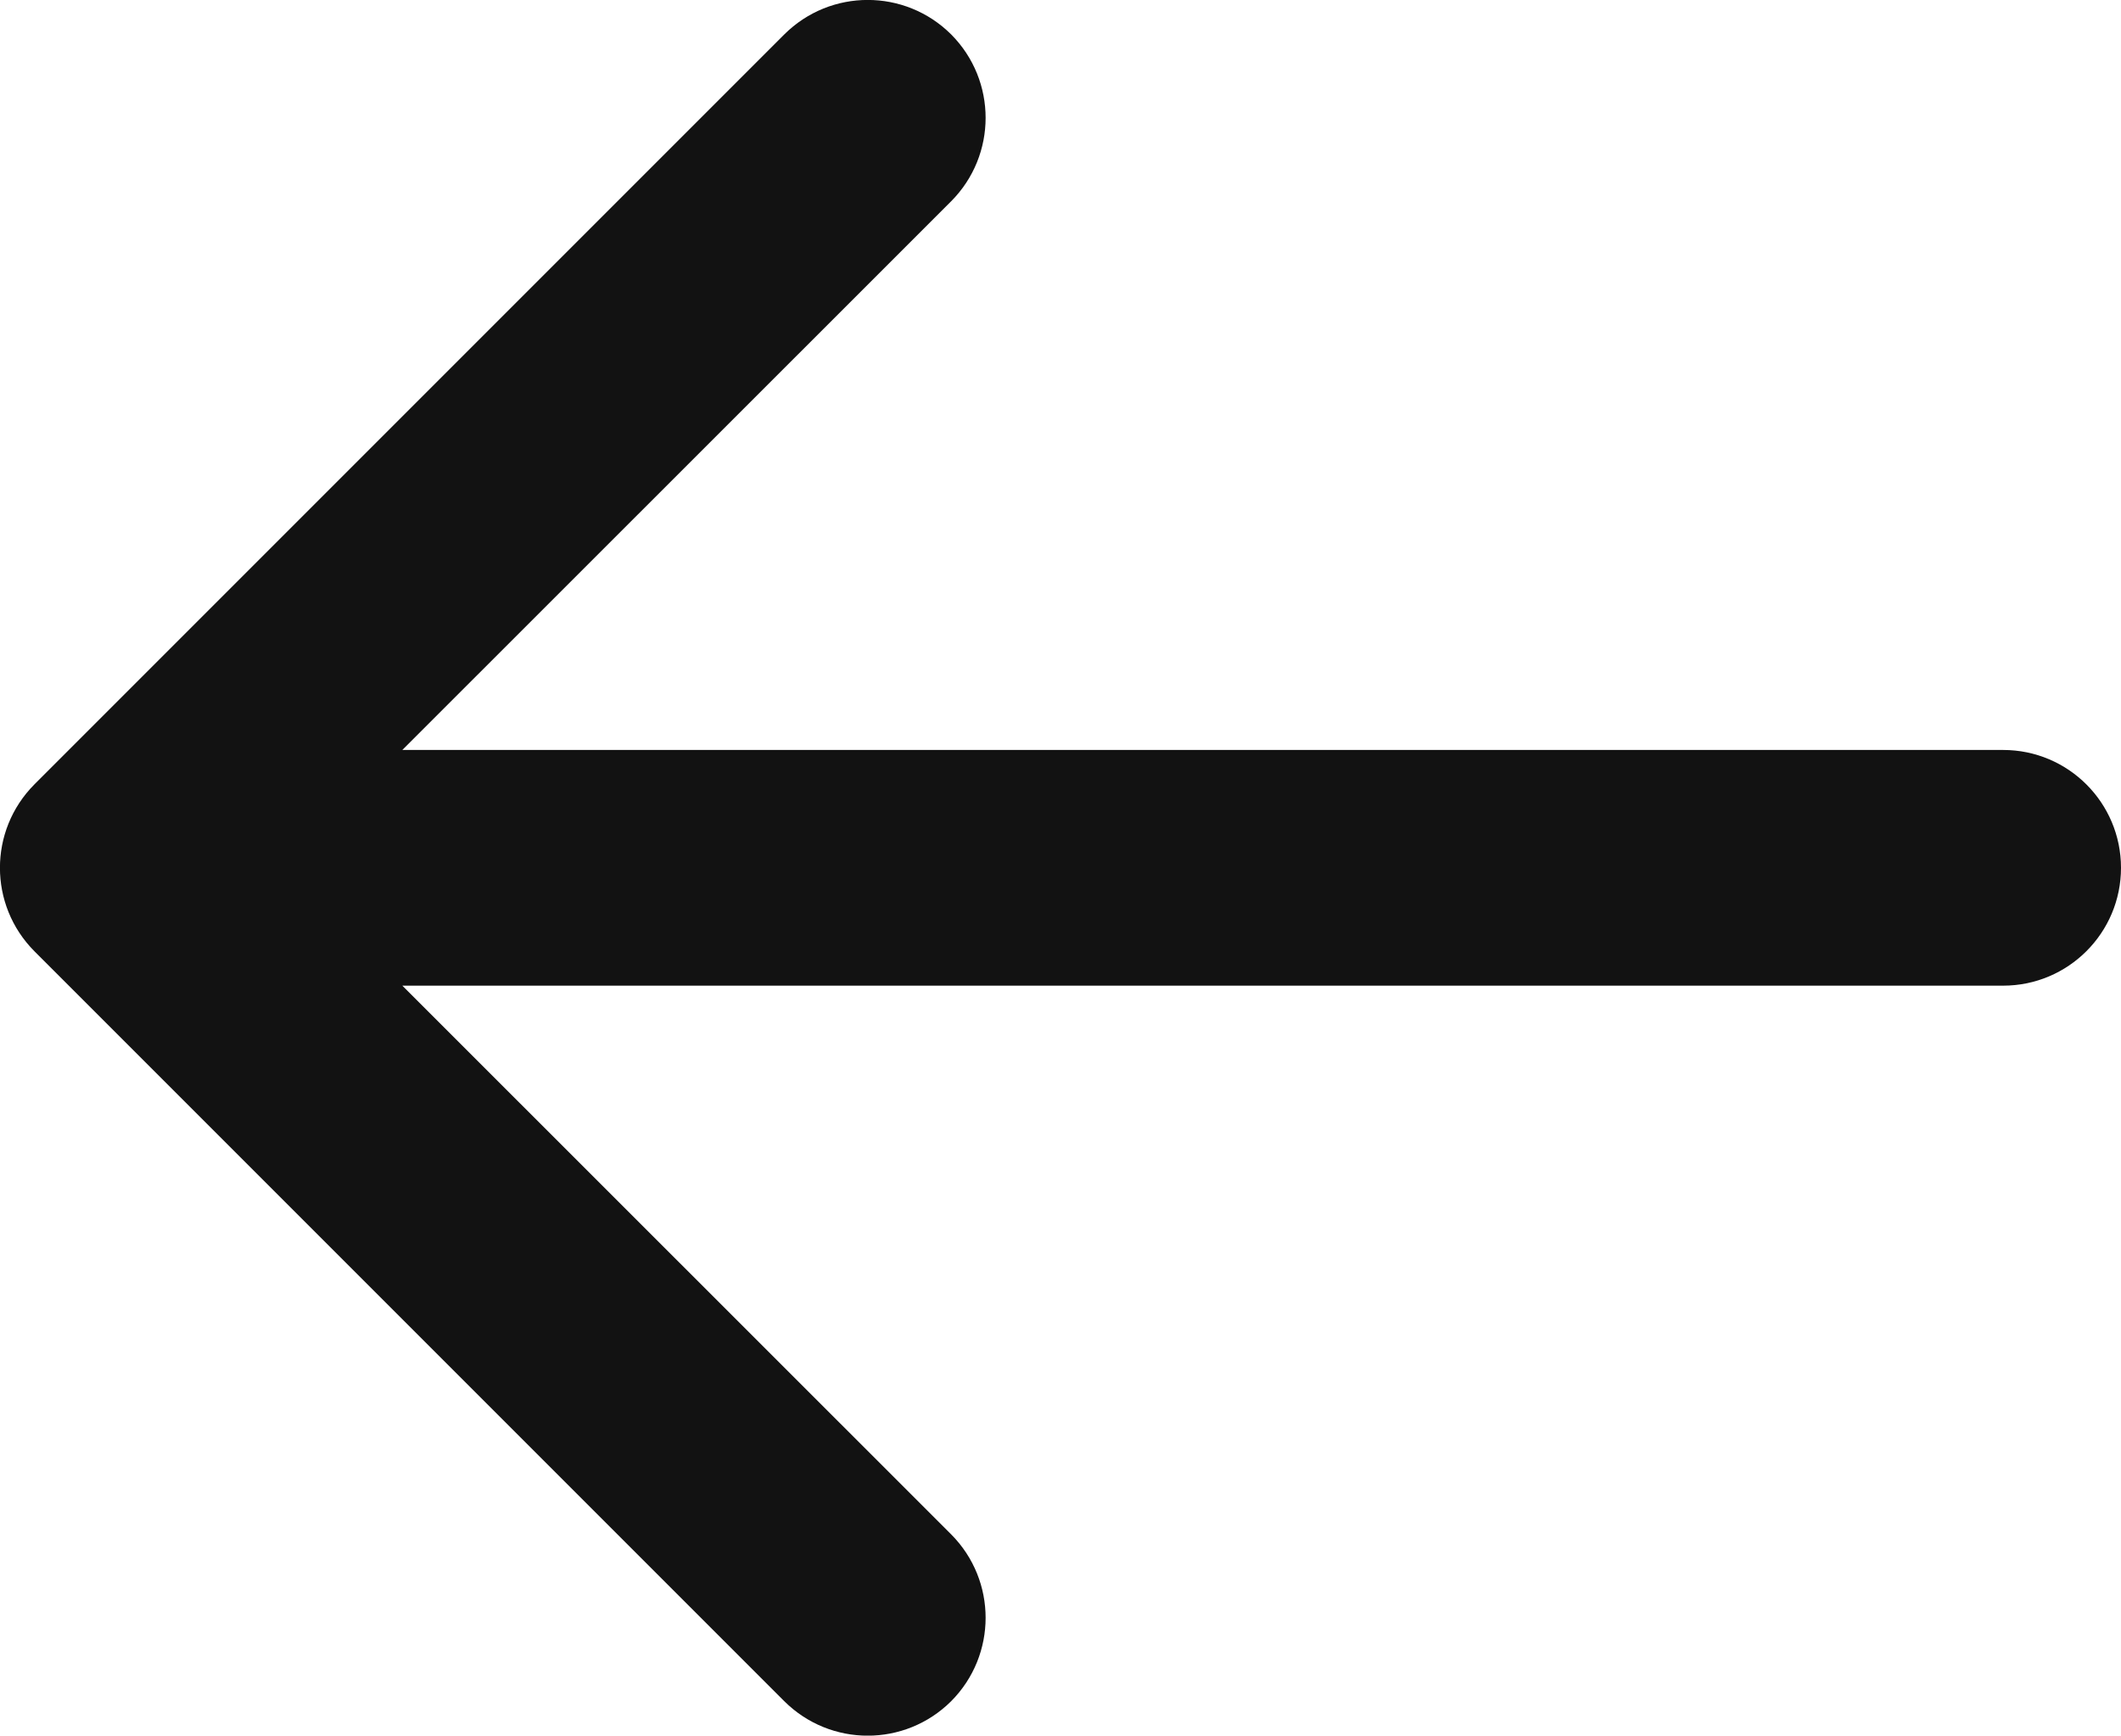
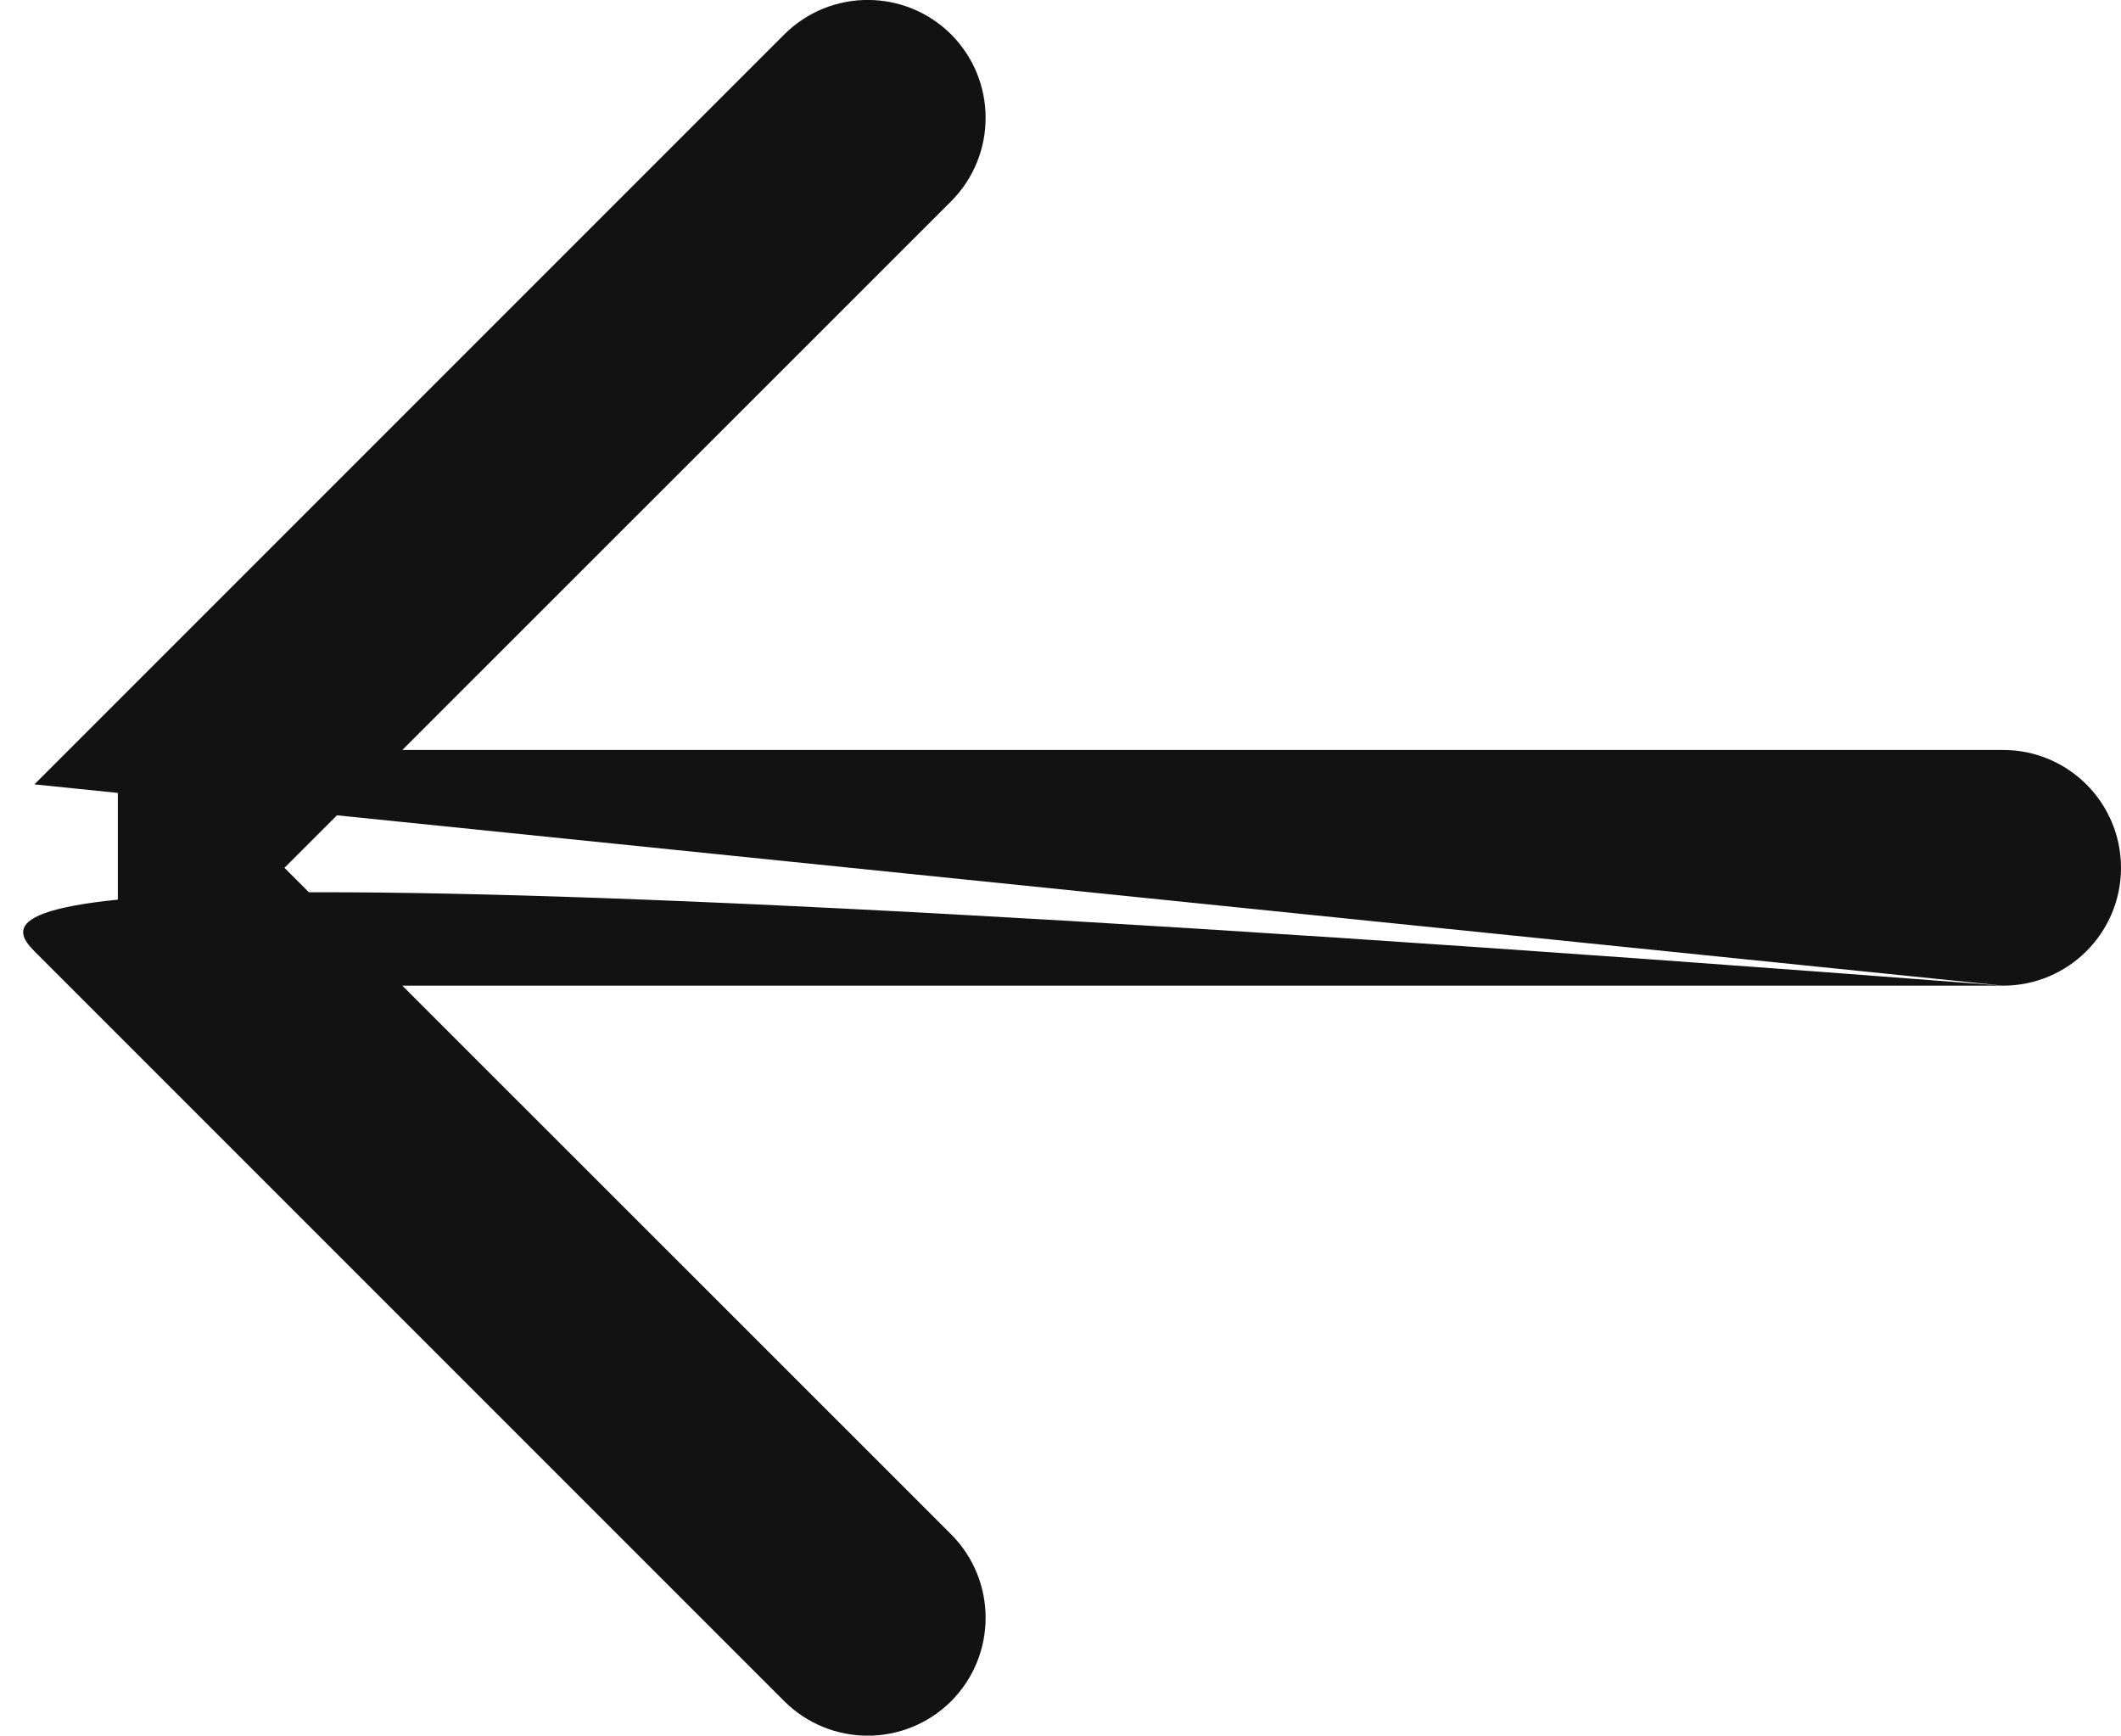
<svg xmlns="http://www.w3.org/2000/svg" viewBox="0 0 9 7.364" fill="none">
-   <path d="M8.5 4.182C8.776 4.182 9 3.958 9 3.682C9 3.406 8.776 3.182 8.5 3.182V4.182ZM0.146 3.328C-0.049 3.524 -0.049 3.84 0.146 4.036L3.328 7.218C3.524 7.413 3.84 7.413 4.036 7.218C4.231 7.022 4.231 6.706 4.036 6.51L1.207 3.682L4.036 0.854C4.231 0.658 4.231 0.342 4.036 0.146C3.84 -0.049 3.524 -0.049 3.328 0.146L0.146 3.328ZM8.5 3.682V3.182L0.5 3.182V3.682V4.182L8.5 4.182V3.682Z" fill="#121212" />
+   <path d="M8.5 4.182C8.776 4.182 9 3.958 9 3.682C9 3.406 8.776 3.182 8.5 3.182V4.182ZC-0.049 3.524 -0.049 3.84 0.146 4.036L3.328 7.218C3.524 7.413 3.84 7.413 4.036 7.218C4.231 7.022 4.231 6.706 4.036 6.51L1.207 3.682L4.036 0.854C4.231 0.658 4.231 0.342 4.036 0.146C3.84 -0.049 3.524 -0.049 3.328 0.146L0.146 3.328ZM8.5 3.682V3.182L0.5 3.182V3.682V4.182L8.5 4.182V3.682Z" fill="#121212" />
</svg>